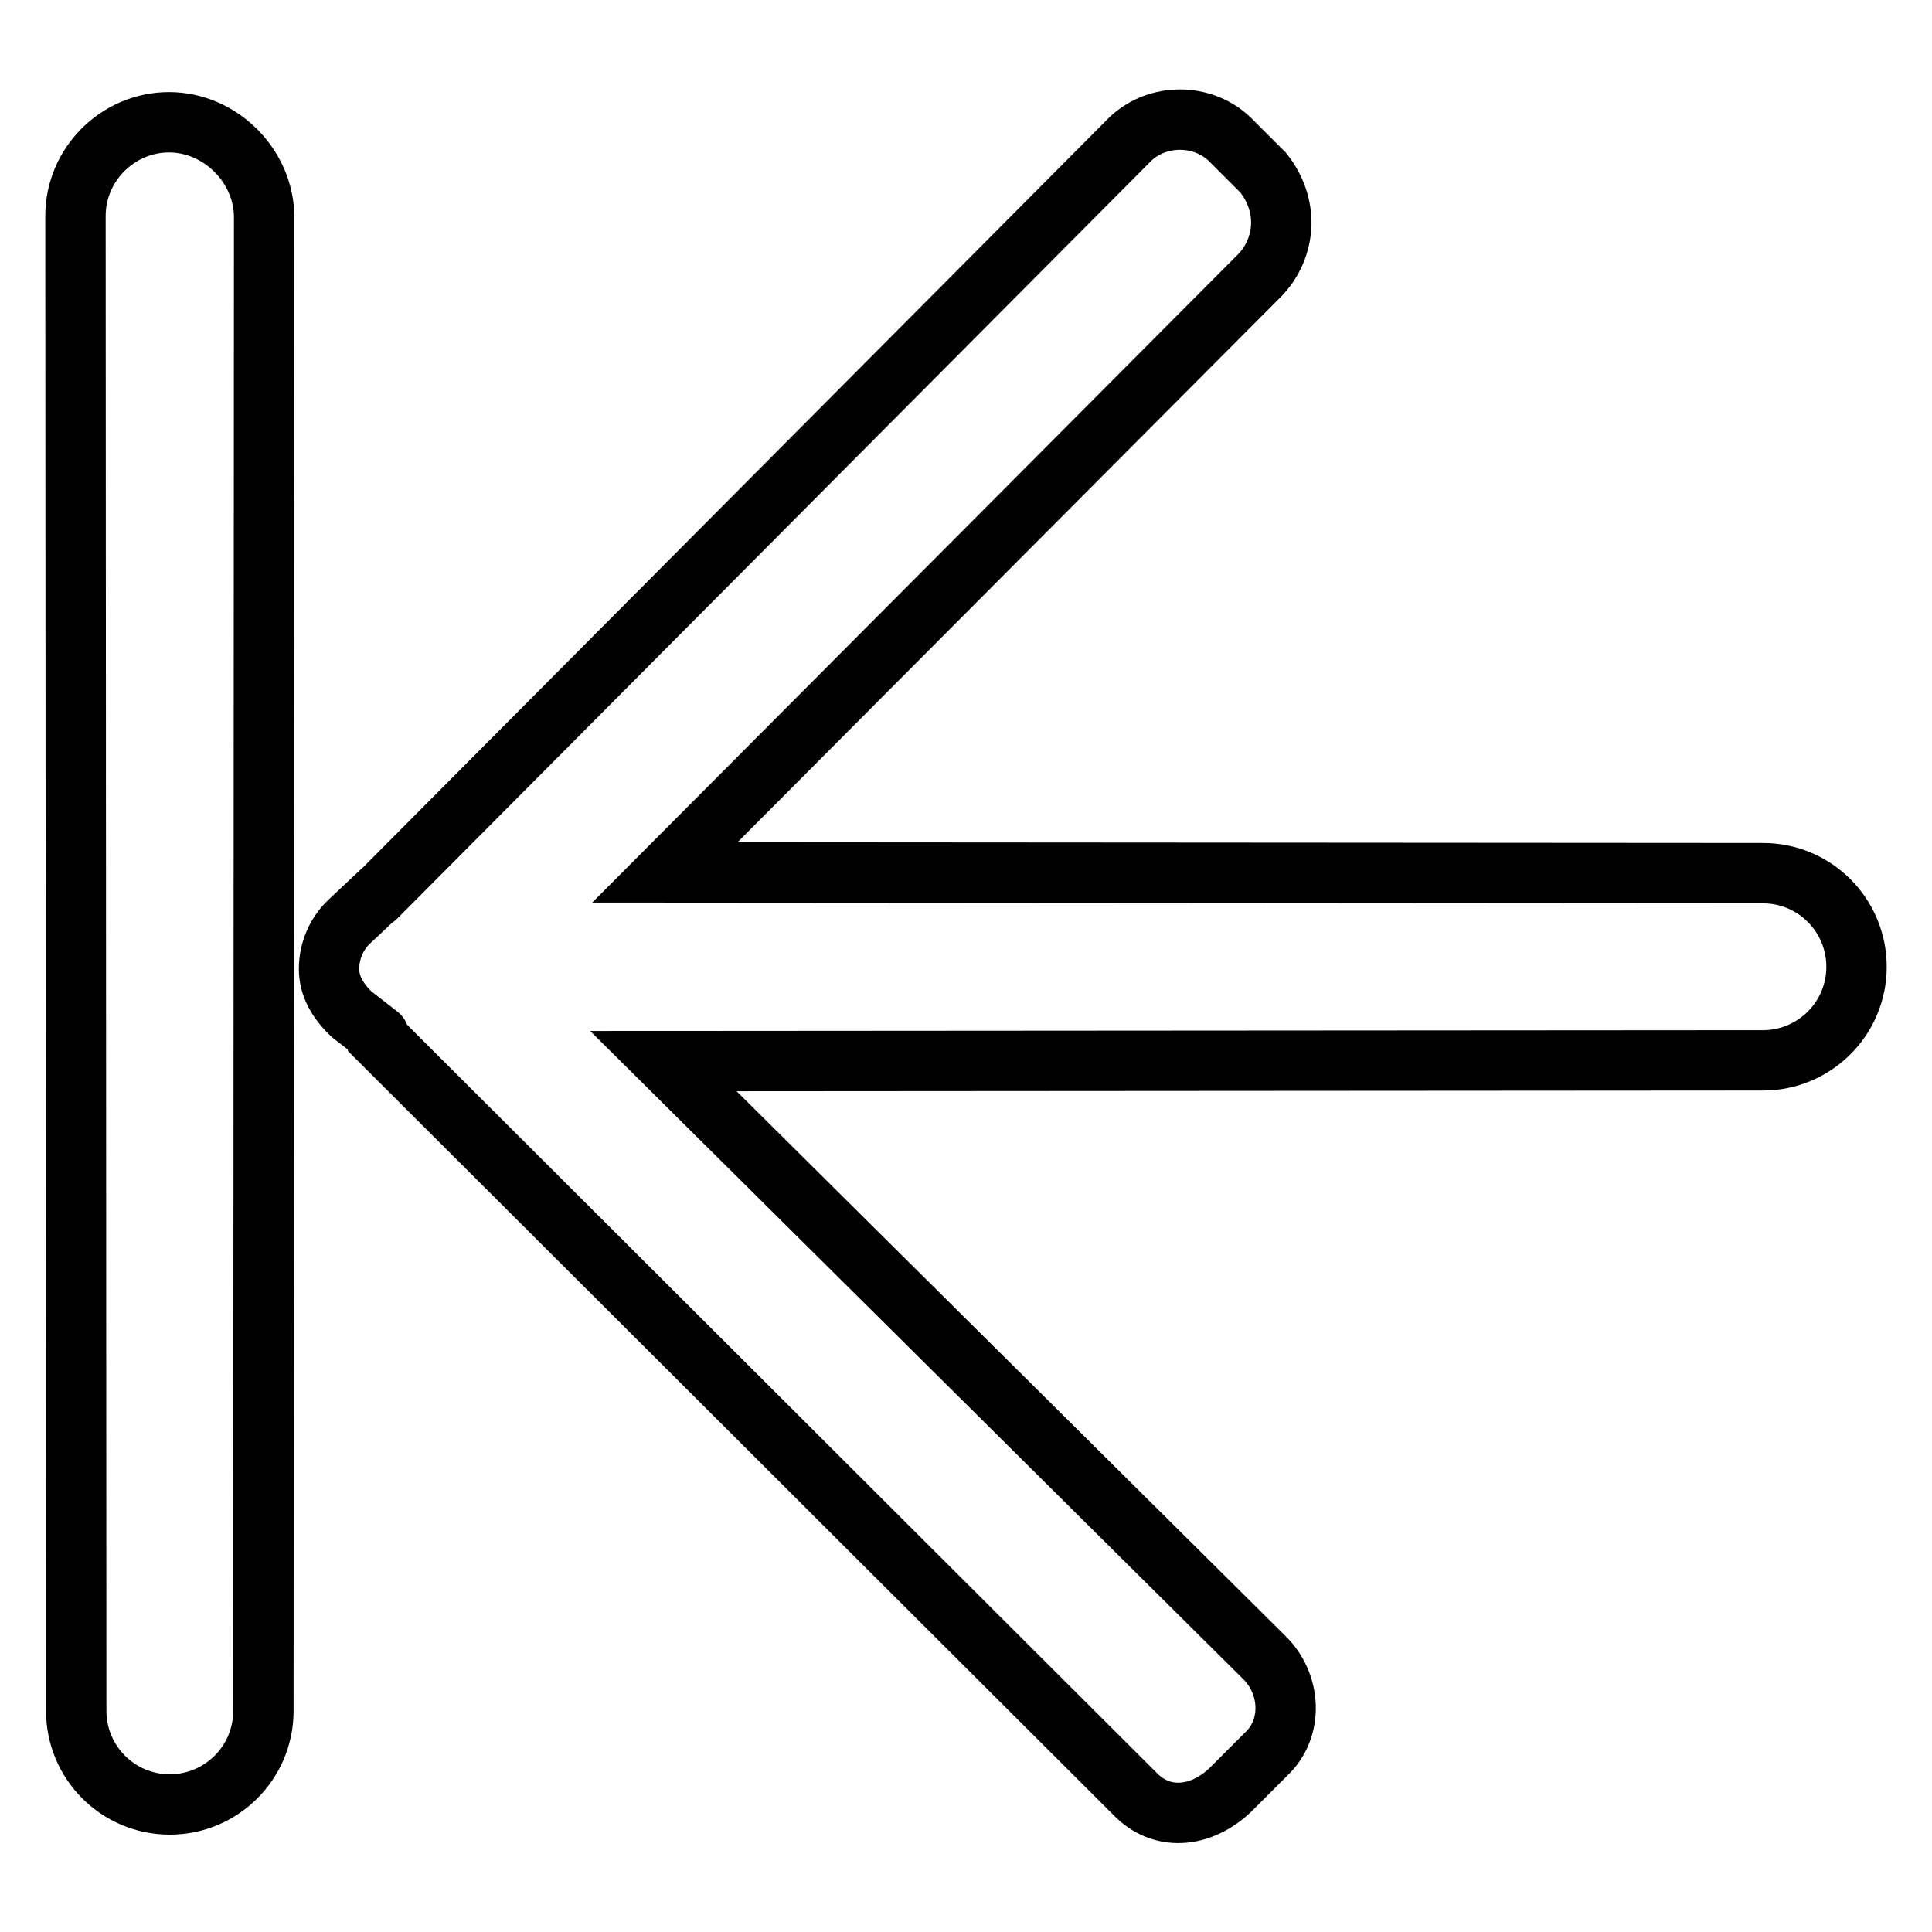
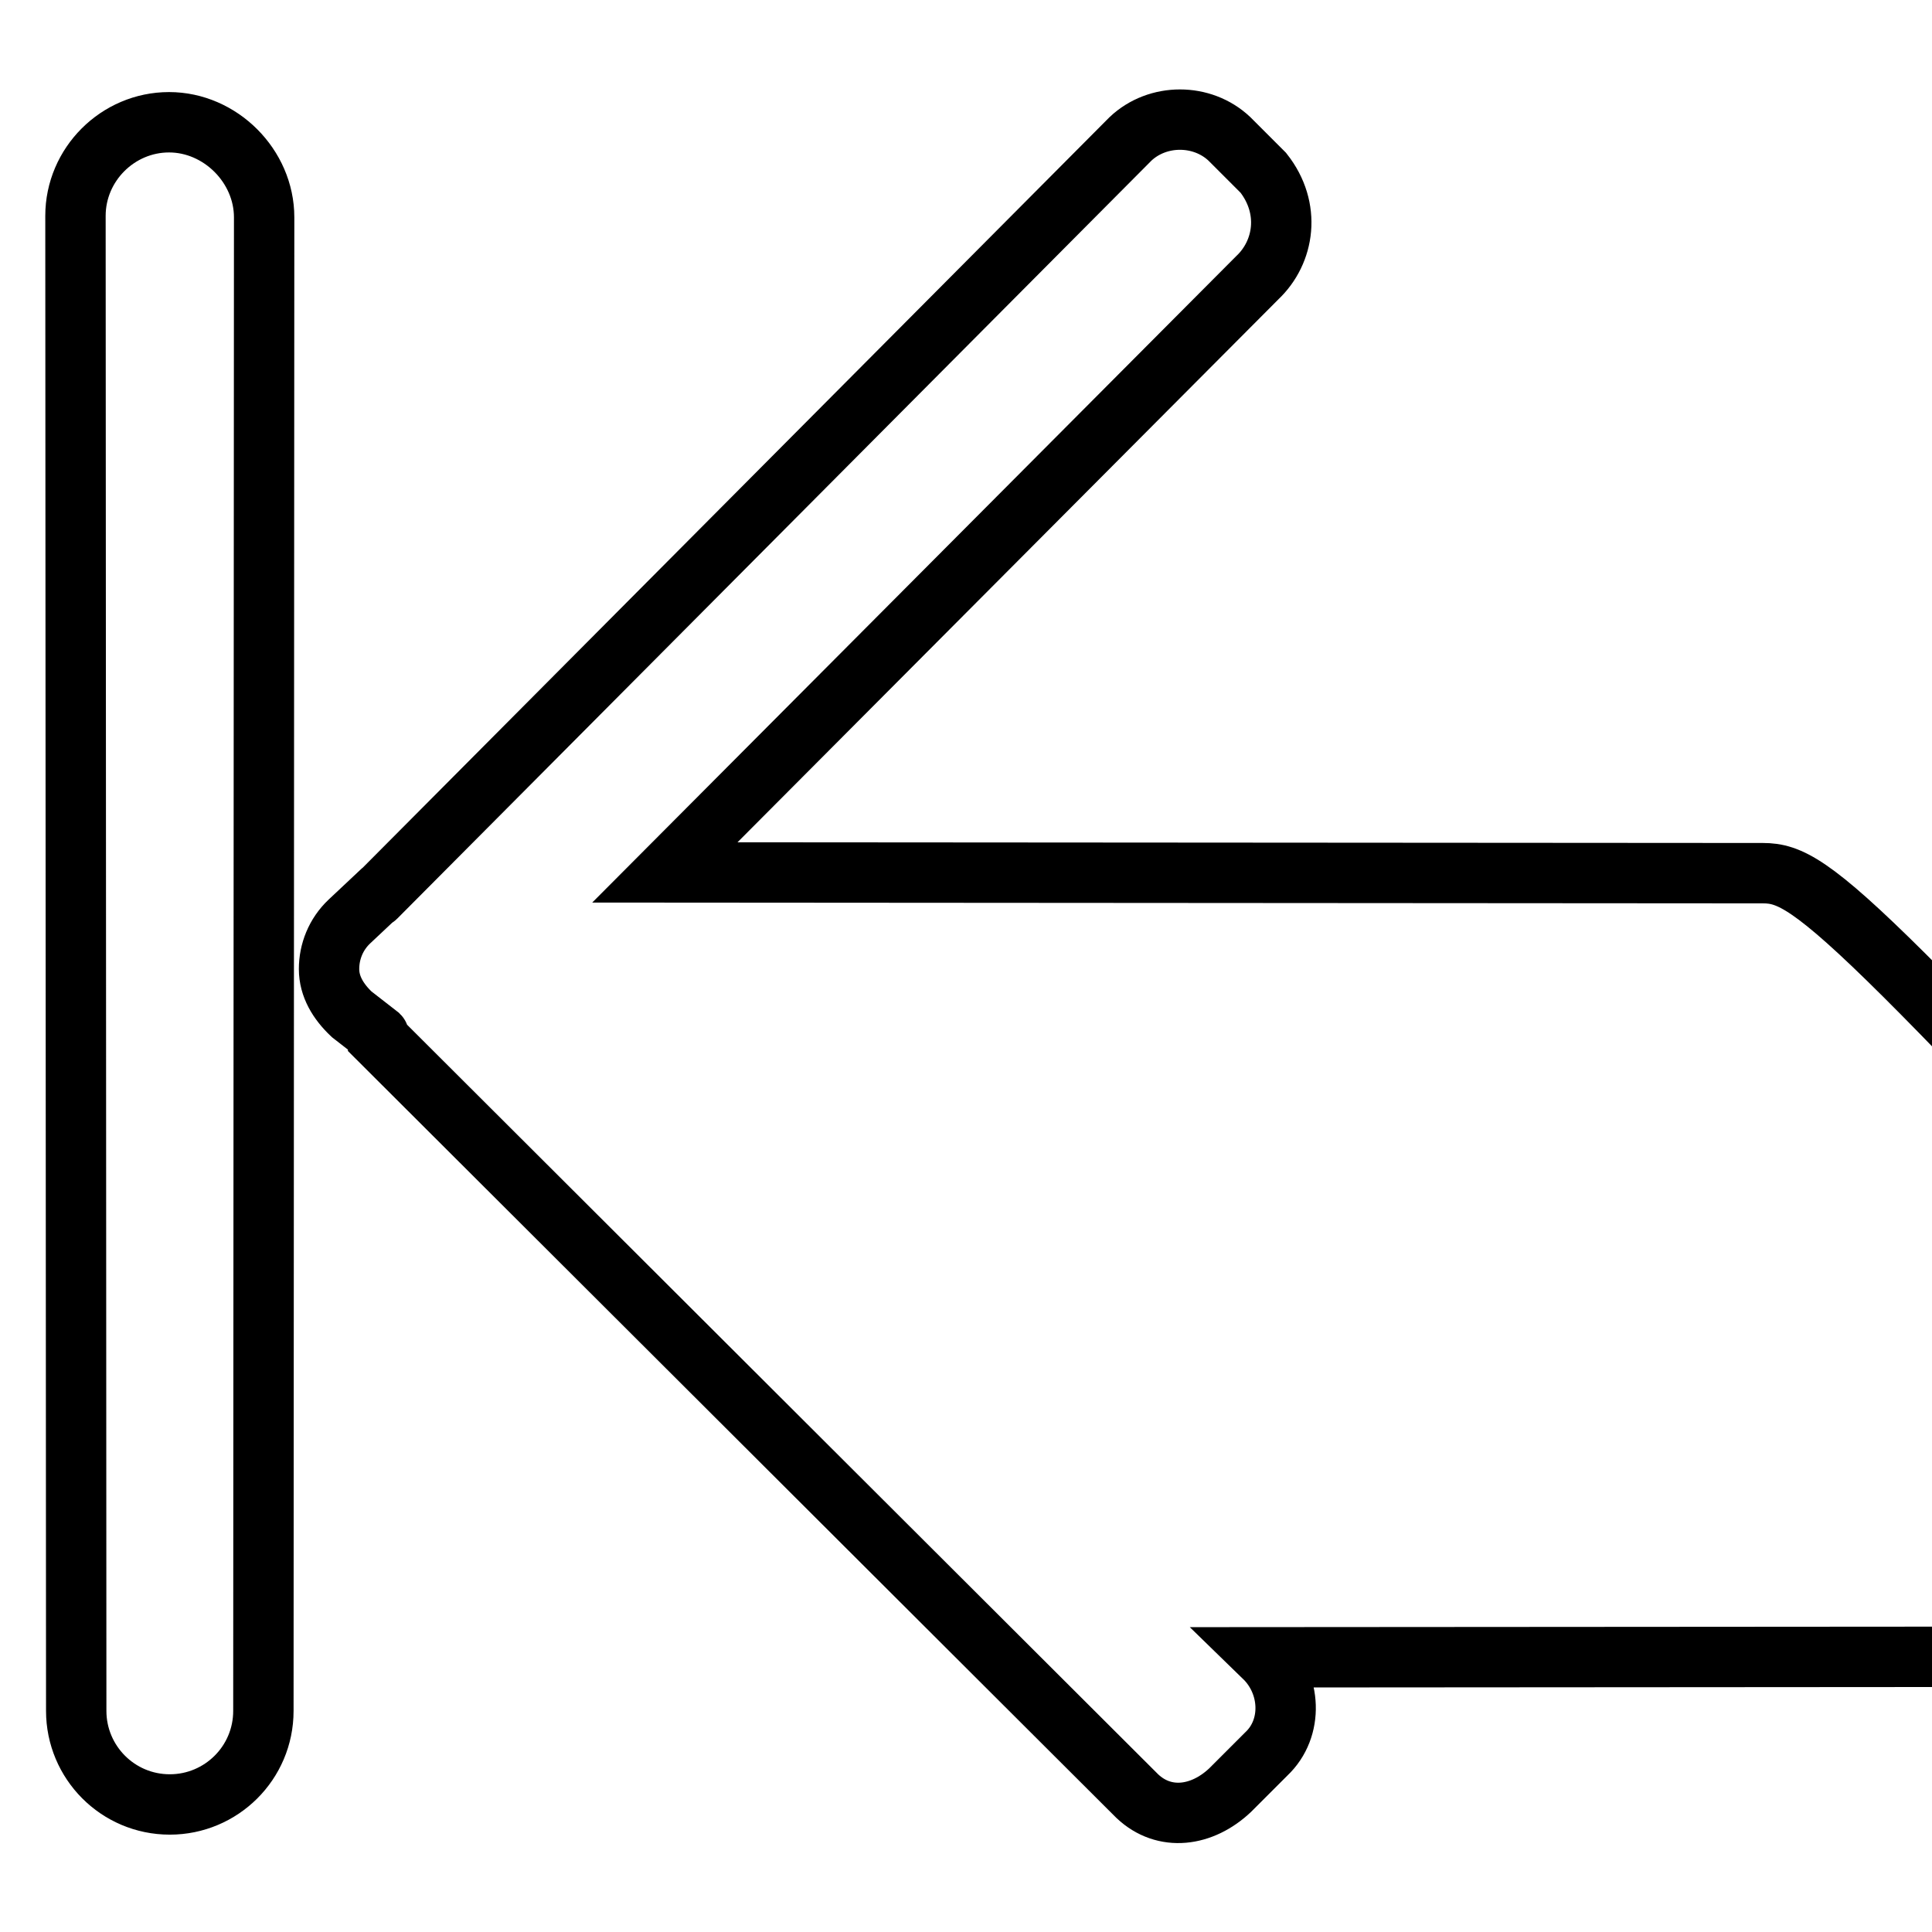
<svg xmlns="http://www.w3.org/2000/svg" version="1.1" x="0px" y="0px" viewBox="0 0 256 256" enable-background="new 0 0 256 256" xml:space="preserve">
  <g>
    <g>
-       <path stroke-width="8" fill-opacity="0" stroke="#000000" d="M233.6,115.7l-145.5-0.1l78.5-78.8c3.6-3.4,4.5-9.2,0.8-13.9l-4.5-4.5c-3.6-3.4-9.5-3.4-13.1,0l-100,100.5c-0.1,0.1-0.1,0.1-0.2,0.1l-3.3,3.1c-1.8,1.7-2.7,4-2.7,6.3c0,2.3,1.2,4.3,3,6l3.6,2.8c0.1,0.1-0.1,0.3-0.1,0.4L150.7,238c3.6,3.4,8.6,2.7,12.3-0.8l4.8-4.8c3.6-3.4,3.3-9.3-0.3-12.8l-79.6-79l145.7-0.1c6.8,0,12.4-5.5,12.4-12.4C246,121.3,240.5,115.7,233.6,115.7z M22.4,16.2c-6.8,0-12.4,5.6-12.4,12.4l0.1,198.1c0,6.8,5.5,12.4,12.4,12.4c6.8,0,12.4-5.5,12.4-12.4L35,28.8C35,22,29.2,16.2,22.4,16.2z" />
+       <path stroke-width="8" fill-opacity="0" stroke="#000000" d="M233.6,115.7l-145.5-0.1l78.5-78.8c3.6-3.4,4.5-9.2,0.8-13.9l-4.5-4.5c-3.6-3.4-9.5-3.4-13.1,0l-100,100.5c-0.1,0.1-0.1,0.1-0.2,0.1l-3.3,3.1c-1.8,1.7-2.7,4-2.7,6.3c0,2.3,1.2,4.3,3,6l3.6,2.8c0.1,0.1-0.1,0.3-0.1,0.4L150.7,238c3.6,3.4,8.6,2.7,12.3-0.8l4.8-4.8c3.6-3.4,3.3-9.3-0.3-12.8l145.7-0.1c6.8,0,12.4-5.5,12.4-12.4C246,121.3,240.5,115.7,233.6,115.7z M22.4,16.2c-6.8,0-12.4,5.6-12.4,12.4l0.1,198.1c0,6.8,5.5,12.4,12.4,12.4c6.8,0,12.4-5.5,12.4-12.4L35,28.8C35,22,29.2,16.2,22.4,16.2z" />
    </g>
  </g>
</svg>